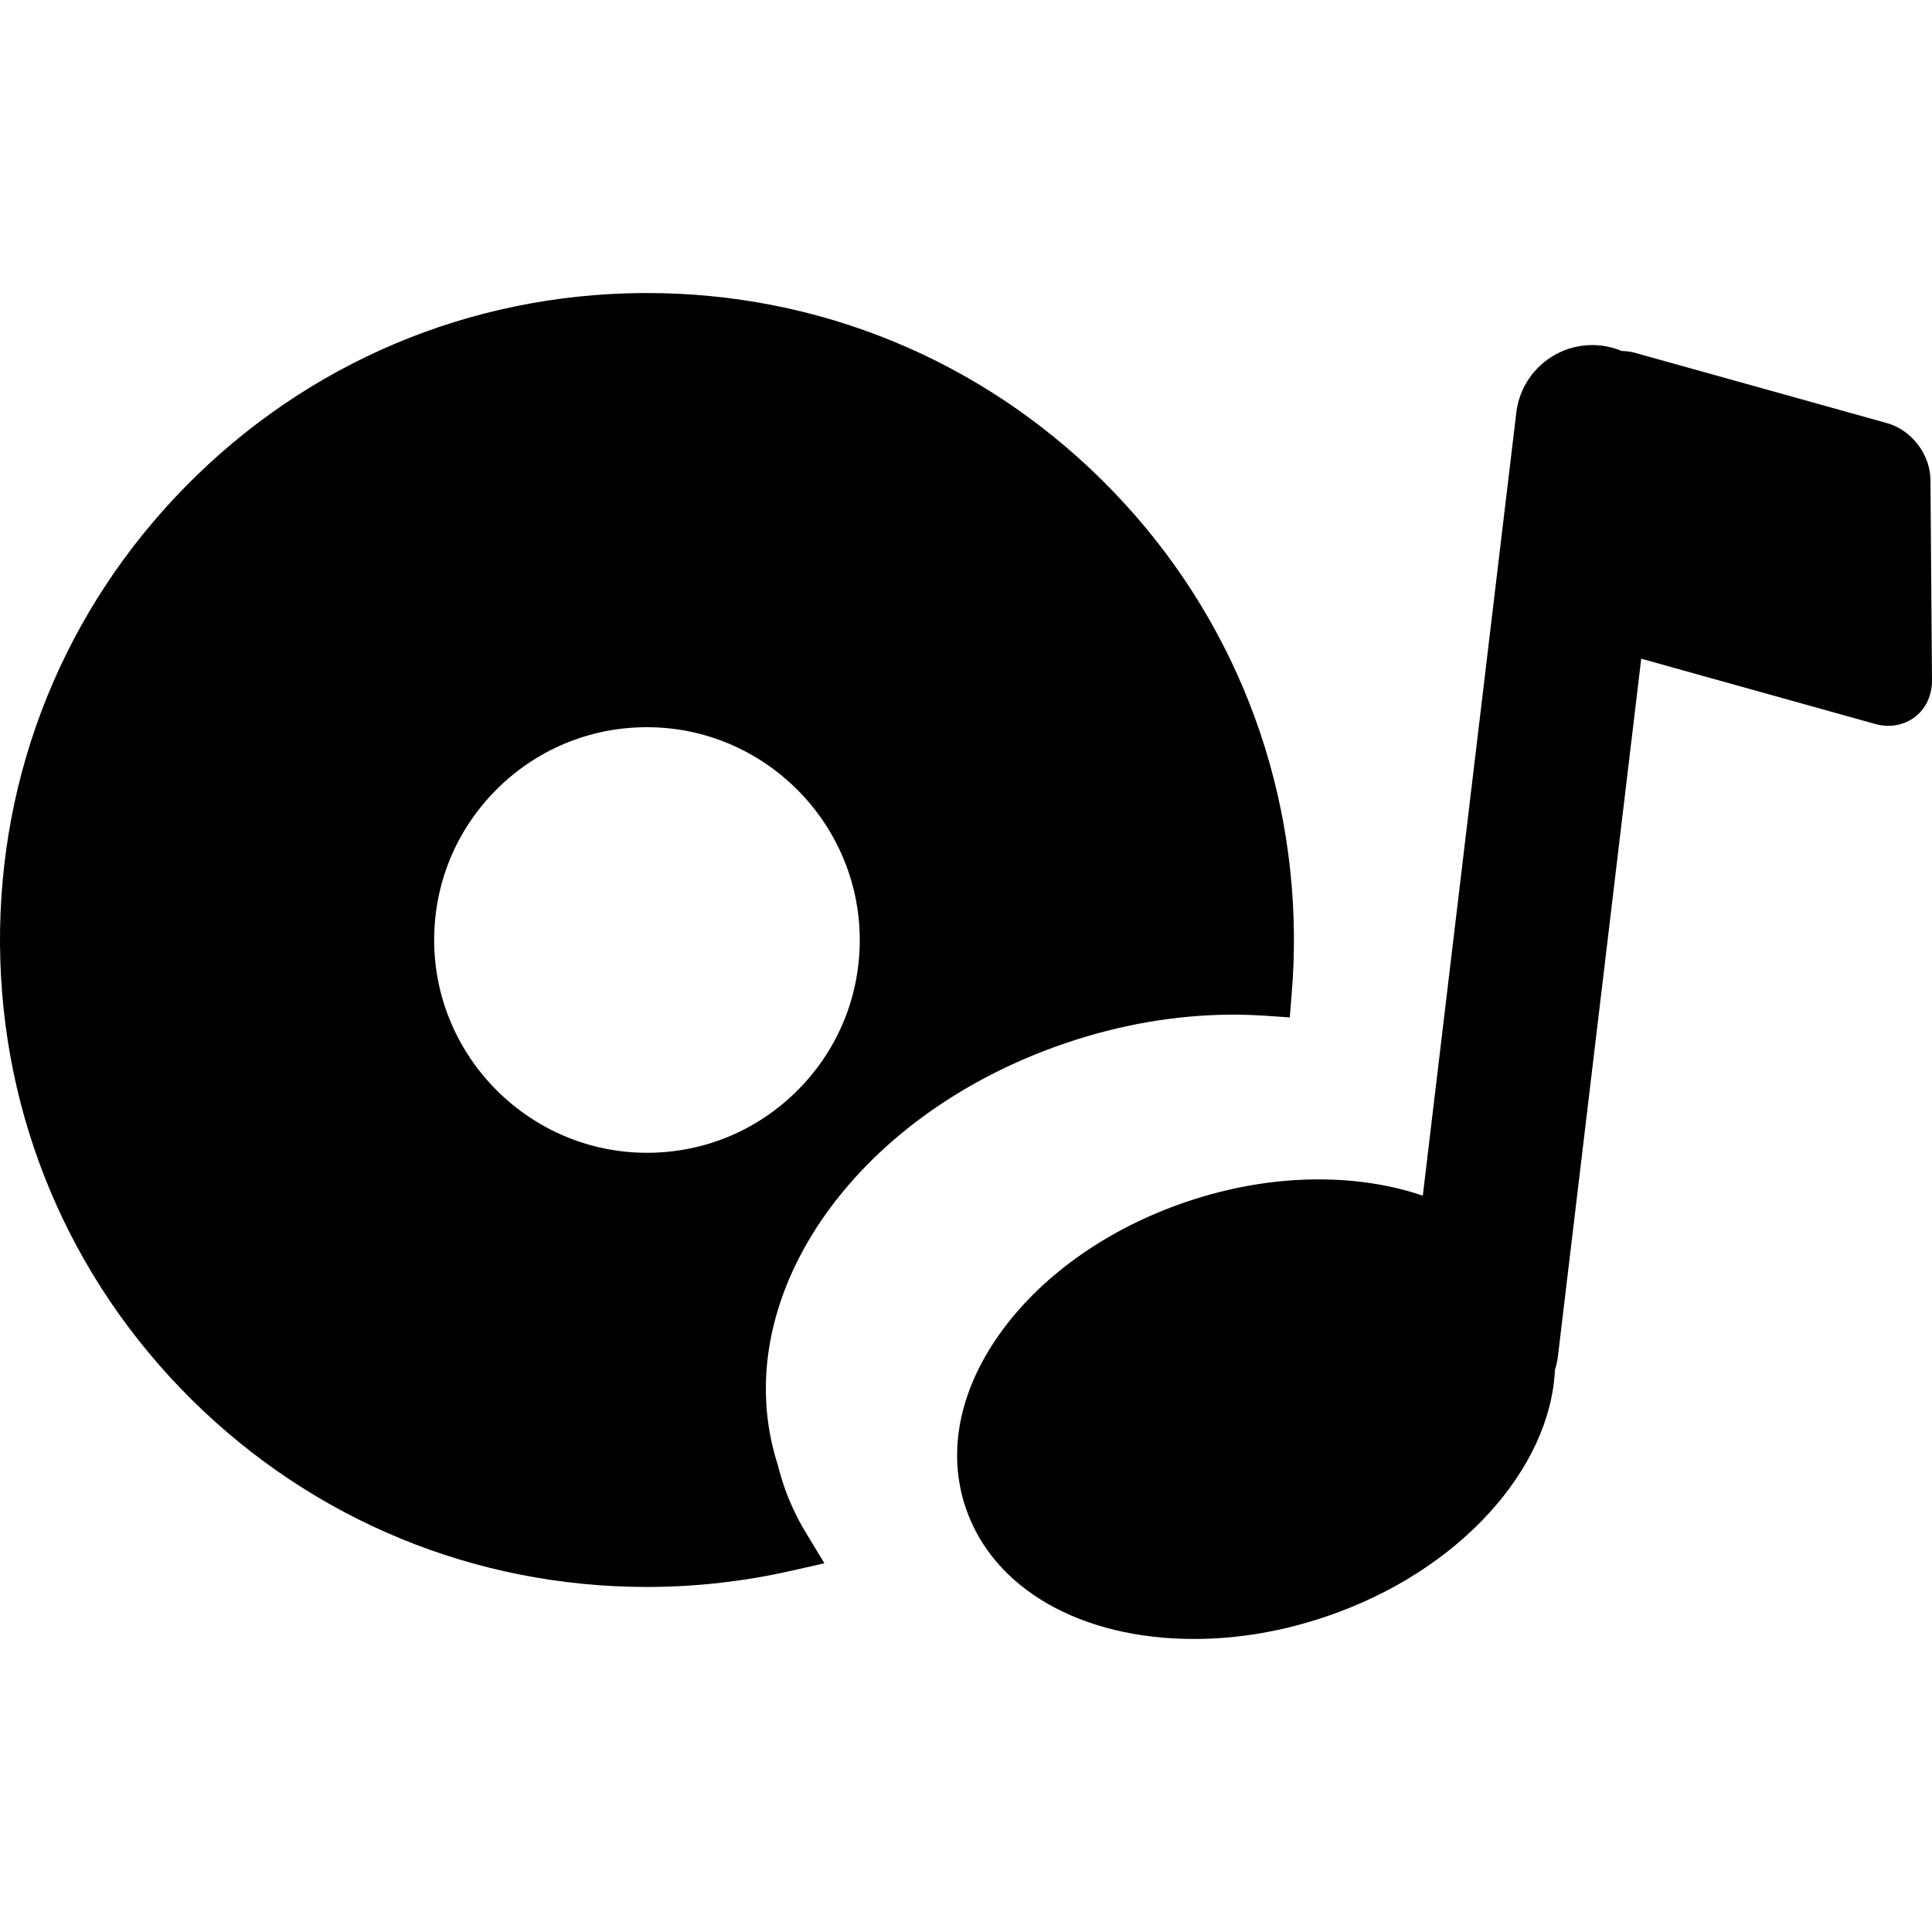
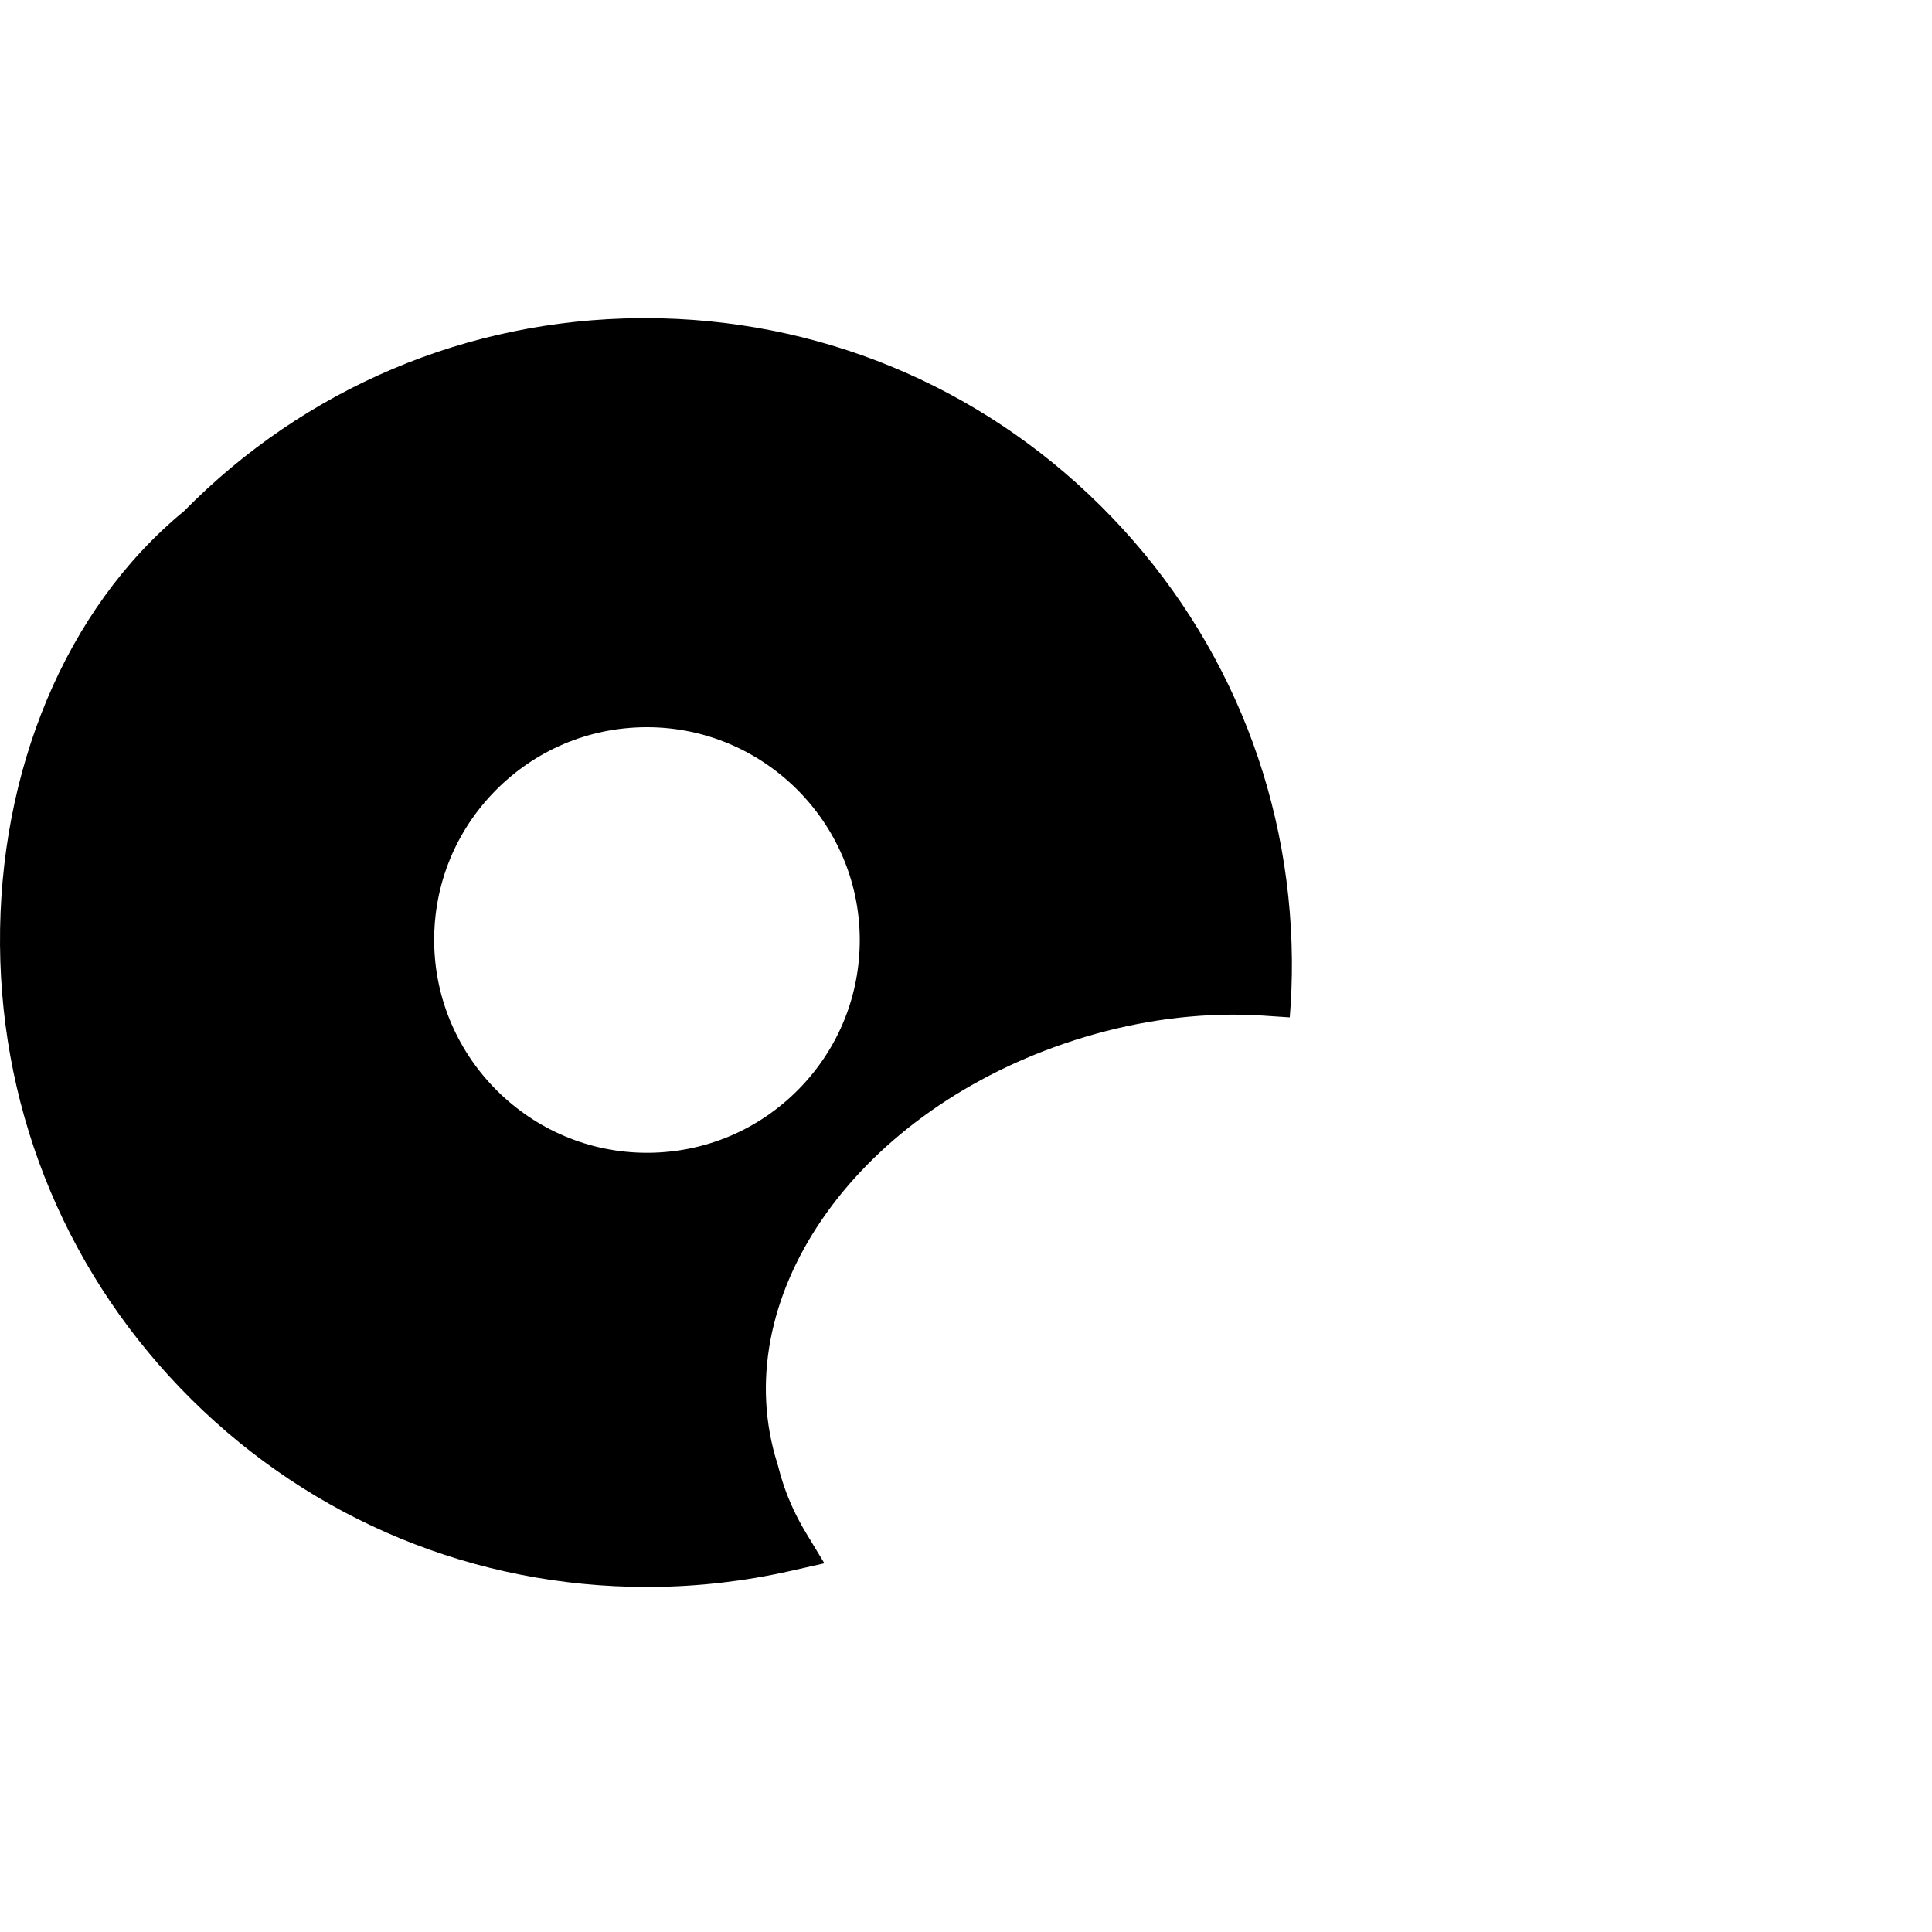
<svg xmlns="http://www.w3.org/2000/svg" fill="#000000" height="800px" width="800px" version="1.1" id="Capa_1" viewBox="0 0 378.284 378.284" xml:space="preserve">
  <g>
-     <path d="M377.981,93.97c-0.037-4.997-3.696-9.779-8.511-11.122l-49.369-13.772c-0.848-0.237-1.702-0.344-2.542-0.345   c-1.249-0.521-2.583-0.892-3.994-1.06c-8.229-0.982-15.69,4.89-16.673,13.115l-18.311,153.329   c-6.062-2.077-12.947-3.192-20.408-3.192c-8.614,0-17.366,1.494-26.011,4.439c-14.874,5.068-27.549,13.875-35.689,24.798   c-8.556,11.481-11.171,23.959-7.364,35.133c5.383,15.8,22.502,25.615,44.676,25.615c8.615,0,17.366-1.494,26.012-4.439   c26.029-8.869,43.742-28.899,44.659-48.24c0.279-0.883,0.48-1.804,0.594-2.757l16.301-136.498l45.811,12.78   c0.857,0.239,1.727,0.36,2.584,0.36c2.31,0,4.451-0.876,6.03-2.467c1.635-1.647,2.525-3.921,2.507-6.405L377.981,93.97z" />
-     <path d="M208.518,204.289c10.703-3.647,21.589-5.538,32.354-5.621l0.642-0.002c1.964,0,4.016,0.071,6.1,0.21l4.923,0.33   l0.396-4.917c0.304-3.757,0.442-7.53,0.415-11.213c-0.26-33.662-13.563-65.255-37.463-88.96   c-23.886-23.692-55.561-36.74-89.188-36.74l-0.996,0.003c-33.834,0.26-65.542,13.681-89.283,37.79   C12.675,119.279-0.256,151.19,0.004,185.025c0.259,33.661,13.563,65.253,37.462,88.958c23.886,23.692,55.56,36.74,89.187,36.741   l0.995-0.004c9.087-0.07,18.169-1.113,26.994-3.102l6.776-1.527l-3.598-5.941c-1.803-2.977-3.27-6.11-4.362-9.314   c-0.414-1.214-0.78-2.465-1.12-3.826l-0.088-0.309C142.045,254.717,166.761,218.517,208.518,204.289z M126.995,225.713   l-0.328,0.001c-22.793,0-41.48-18.546-41.656-41.343c-0.086-11.129,4.168-21.625,11.976-29.555   c7.809-7.93,18.238-12.344,29.367-12.43l0.328-0.001c22.793,0,41.48,18.547,41.656,41.345c0.086,11.128-4.167,21.624-11.976,29.554   C148.553,221.214,138.124,225.628,126.995,225.713z" />
+     <path d="M208.518,204.289c10.703-3.647,21.589-5.538,32.354-5.621l0.642-0.002c1.964,0,4.016,0.071,6.1,0.21l4.923,0.33   c0.304-3.757,0.442-7.53,0.415-11.213c-0.26-33.662-13.563-65.255-37.463-88.96   c-23.886-23.692-55.561-36.74-89.188-36.74l-0.996,0.003c-33.834,0.26-65.542,13.681-89.283,37.79   C12.675,119.279-0.256,151.19,0.004,185.025c0.259,33.661,13.563,65.253,37.462,88.958c23.886,23.692,55.56,36.74,89.187,36.741   l0.995-0.004c9.087-0.07,18.169-1.113,26.994-3.102l6.776-1.527l-3.598-5.941c-1.803-2.977-3.27-6.11-4.362-9.314   c-0.414-1.214-0.78-2.465-1.12-3.826l-0.088-0.309C142.045,254.717,166.761,218.517,208.518,204.289z M126.995,225.713   l-0.328,0.001c-22.793,0-41.48-18.546-41.656-41.343c-0.086-11.129,4.168-21.625,11.976-29.555   c7.809-7.93,18.238-12.344,29.367-12.43l0.328-0.001c22.793,0,41.48,18.547,41.656,41.345c0.086,11.128-4.167,21.624-11.976,29.554   C148.553,221.214,138.124,225.628,126.995,225.713z" />
  </g>
</svg>